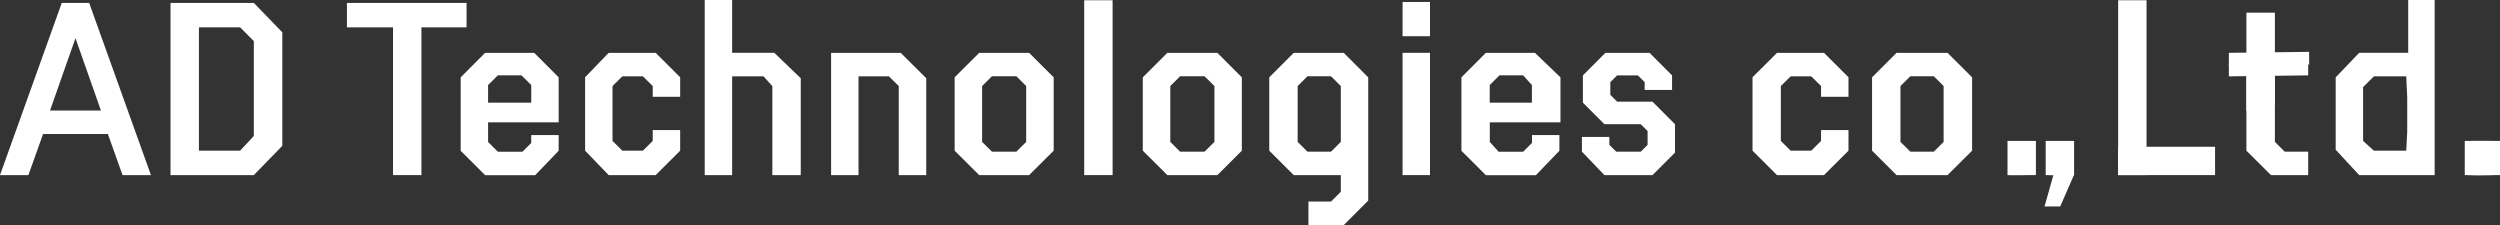
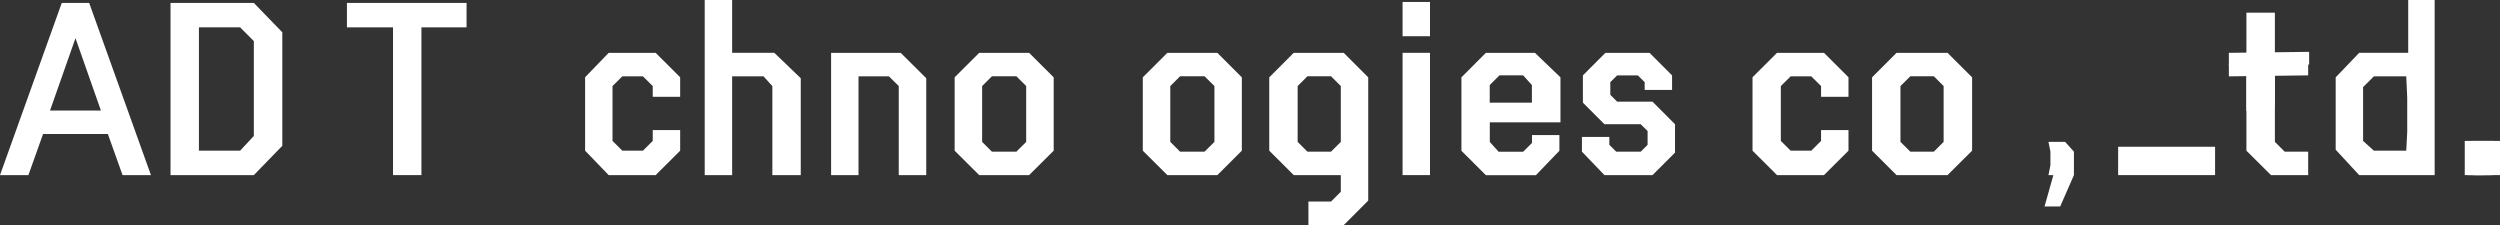
<svg xmlns="http://www.w3.org/2000/svg" width="200" height="18" viewBox="0 0 200 18" fill="none">
  <rect x="0" y="0" width="200" height="18" fill="#333333" stroke="none" />
  <g clip-path="url(#clip0_353_4750)">
    <path d="M4.941 0.234H7.134L12.076 14.008H9.804L8.629 10.719H3.446L2.272 14.008H0L4.941 0.234ZM8.074 8.844L6.038 3.054L4.001 8.844H8.074Z" fill="white" />
    <path d="M13.642 0.234H20.307L22.585 2.585V11.664L20.307 14.008H13.642V0.234ZM19.21 12.054L20.307 10.876V3.289L19.21 2.188H15.914V12.054H19.21Z" fill="white" />
    <path d="M31.442 2.188H27.755V0.234H37.324V2.188H33.714V14.008H31.442V2.188Z" fill="white" />
-     <path d="M36.854 12.054V6.187L38.812 4.227H42.735L44.693 6.187V9.788H39.047V11.357L39.83 12.139H41.795L42.5 11.436V10.804H44.693V12.061L42.813 14.015H38.812L36.854 12.061V12.054ZM42.5 8.212V6.805L41.717 6.024H39.83L39.047 6.805V8.212H42.5Z" fill="white" />
    <path d="M46.808 12.054V6.18L48.694 4.227H52.454L54.413 6.18V7.743H52.219V6.884L51.436 6.109H49.785L49.001 6.884V11.273L49.785 12.054H51.436L52.219 11.273V10.407H54.413V12.054L52.454 14.008H48.694L46.808 12.054Z" fill="white" />
    <path d="M56.377 0H58.571V5.874L57.161 4.226H61.945L64.06 6.258V14.008H61.788V6.89L61.084 6.109H58.571V8.134V14.008H56.377V0Z" fill="white" />
    <path d="M66.488 4.227H68.525L66.488 6.03L68.29 4.227H72.056L74.099 6.258V14.008H71.9V6.884L71.116 6.109H68.681V8.134V14.008H66.488V4.227Z" fill="white" />
    <path d="M76.371 12.054V6.187L78.335 4.227H82.33L84.295 6.187V12.054L82.33 14.008H78.335L76.371 12.054ZM81.312 12.133L82.095 11.351V6.884L81.312 6.102H79.354L78.57 6.884V11.351L79.354 12.133H81.312Z" fill="white" />
    <path d="M140.202 12.054V6.18L142.161 4.227H145.92L147.879 6.18V7.743H145.685V6.884L144.902 6.109H143.251L142.467 6.884V11.273L143.251 12.054H144.902L145.685 11.273V10.407H147.879V12.054L145.92 14.008H142.161L140.202 12.054Z" fill="white" />
    <path d="M149.765 12.054V6.187L151.723 4.227H155.803L157.768 6.187V12.054L155.803 14.008H151.723L149.765 12.054ZM154.706 12.133L155.49 11.351V6.884L154.706 6.102H152.826L152.037 6.884V11.351L152.826 12.133H154.706Z" fill="white" />
-     <path fill-rule="evenodd" clip-rule="evenodd" d="M169.452 0.02H171.723V14.008H169.452V0.02ZM86.736 0.02H89.008V14.008H86.736V0.02Z" fill="white" />
    <path d="M177.206 11.741H169.452V14.008H177.206V11.741Z" fill="white" />
    <path d="M91.423 12.054V6.187L93.388 4.227H97.389L99.347 6.187V12.054L97.389 14.008H93.388L91.423 12.054ZM96.364 12.133L97.154 11.351V6.884L96.364 6.102H94.406L93.623 6.884V11.351L94.406 12.133H96.364Z" fill="white" />
    <path d="M112.206 4.226H114.4V14.008H112.206V4.226ZM112.206 0.156H114.4V2.898H112.206V0.156Z" fill="white" />
-     <path fill-rule="evenodd" clip-rule="evenodd" d="M163.655 11.273H165.927V14.008H163.655V11.273ZM160.601 11.273H162.872V14.008H160.601V11.273Z" fill="white" />
    <path d="M116.913 12.054V6.187L118.871 4.227H122.794L124.837 6.187V9.788H119.184V11.357L119.889 12.139H121.854L122.559 11.436V10.804H124.752V12.061L122.872 14.015H118.871L116.913 12.061V12.054ZM122.552 8.212V6.805L121.847 6.024H119.961L119.178 6.805V8.212H122.552Z" fill="white" />
    <path d="M126.554 12.133V10.954H128.747V11.585L129.295 12.133H131.26L131.808 11.585V10.485L131.26 9.938H128.355L126.632 8.212V6.03L128.433 4.227H131.965L133.766 6.03V7.196H131.573V6.571L131.025 6.03H129.373L128.825 6.571V7.587L129.373 8.134H132.2L134.001 9.938V12.211L132.2 14.008H128.355L126.554 12.133Z" fill="white" />
-     <path d="M161.678 13.226V12.132L160.738 11.351H161.997L162.702 12.132V13.226L161.997 14.008H160.738L161.678 13.226Z" fill="white" />
    <path d="M199.452 11.273H197.18V14.008H199.452V11.273Z" fill="white" />
    <path d="M198.381 13.226V12.132L197.441 11.351H198.688L199.4 12.132V13.226L198.688 14.008H197.441L198.381 13.226Z" fill="white" />
    <path d="M200 11.273H197.729V14.008H200V11.273Z" fill="white" />
    <path d="M198.923 13.226V12.132L197.99 11.351H199.243L199.948 12.132V13.226L199.243 14.008H197.99L198.923 13.226Z" fill="white" />
    <path d="M164.269 14.008H163.877L164.034 13.226V12.132L163.877 11.351H165.209L165.914 12.132V14.008L164.817 16.515H163.564L164.269 14.008Z" fill="white" />
    <path d="M184.654 12.133H182.774L181.991 11.351V4.227H179.713V12.054L181.678 14.008H184.654V12.133Z" fill="white" />
    <path d="M181.991 8.134V1.016H179.713V8.843L181.678 10.797L181.991 8.134Z" fill="white" />
    <path d="M184.732 5.164L178.309 5.242V4.227L184.732 4.148V5.164Z" fill="white" />
    <path d="M184.654 6.03L178.309 6.108V5.086L184.654 5.008V6.03Z" fill="white" />
    <path d="M192.657 0V5.164L192.97 4.226H188.734L186.854 6.187V11.976L188.734 14.008H193.127L192.657 13.305V14.008H194.772V0H192.657ZM192.578 10.563L192.5 12.054H189.909L189.047 11.273V6.968L189.909 6.109H192.5L192.578 7.828V10.569V10.563Z" fill="white" />
    <path d="M107.5 4.227H103.499L101.541 6.187V12.054L103.499 14.008H107.265V15.343L106.482 16.125H104.674V18.007H107.5L109.458 16.046V6.187L107.5 4.227ZM107.265 11.351L106.482 12.133H104.595L103.812 11.351V6.884L104.595 6.102H106.482L107.265 6.884V11.351Z" fill="white" />
  </g>
  <defs>
    <clipPath id="clip0_353_4750">
      <rect width="200" height="18" fill="white" />
    </clipPath>
  </defs>
</svg>